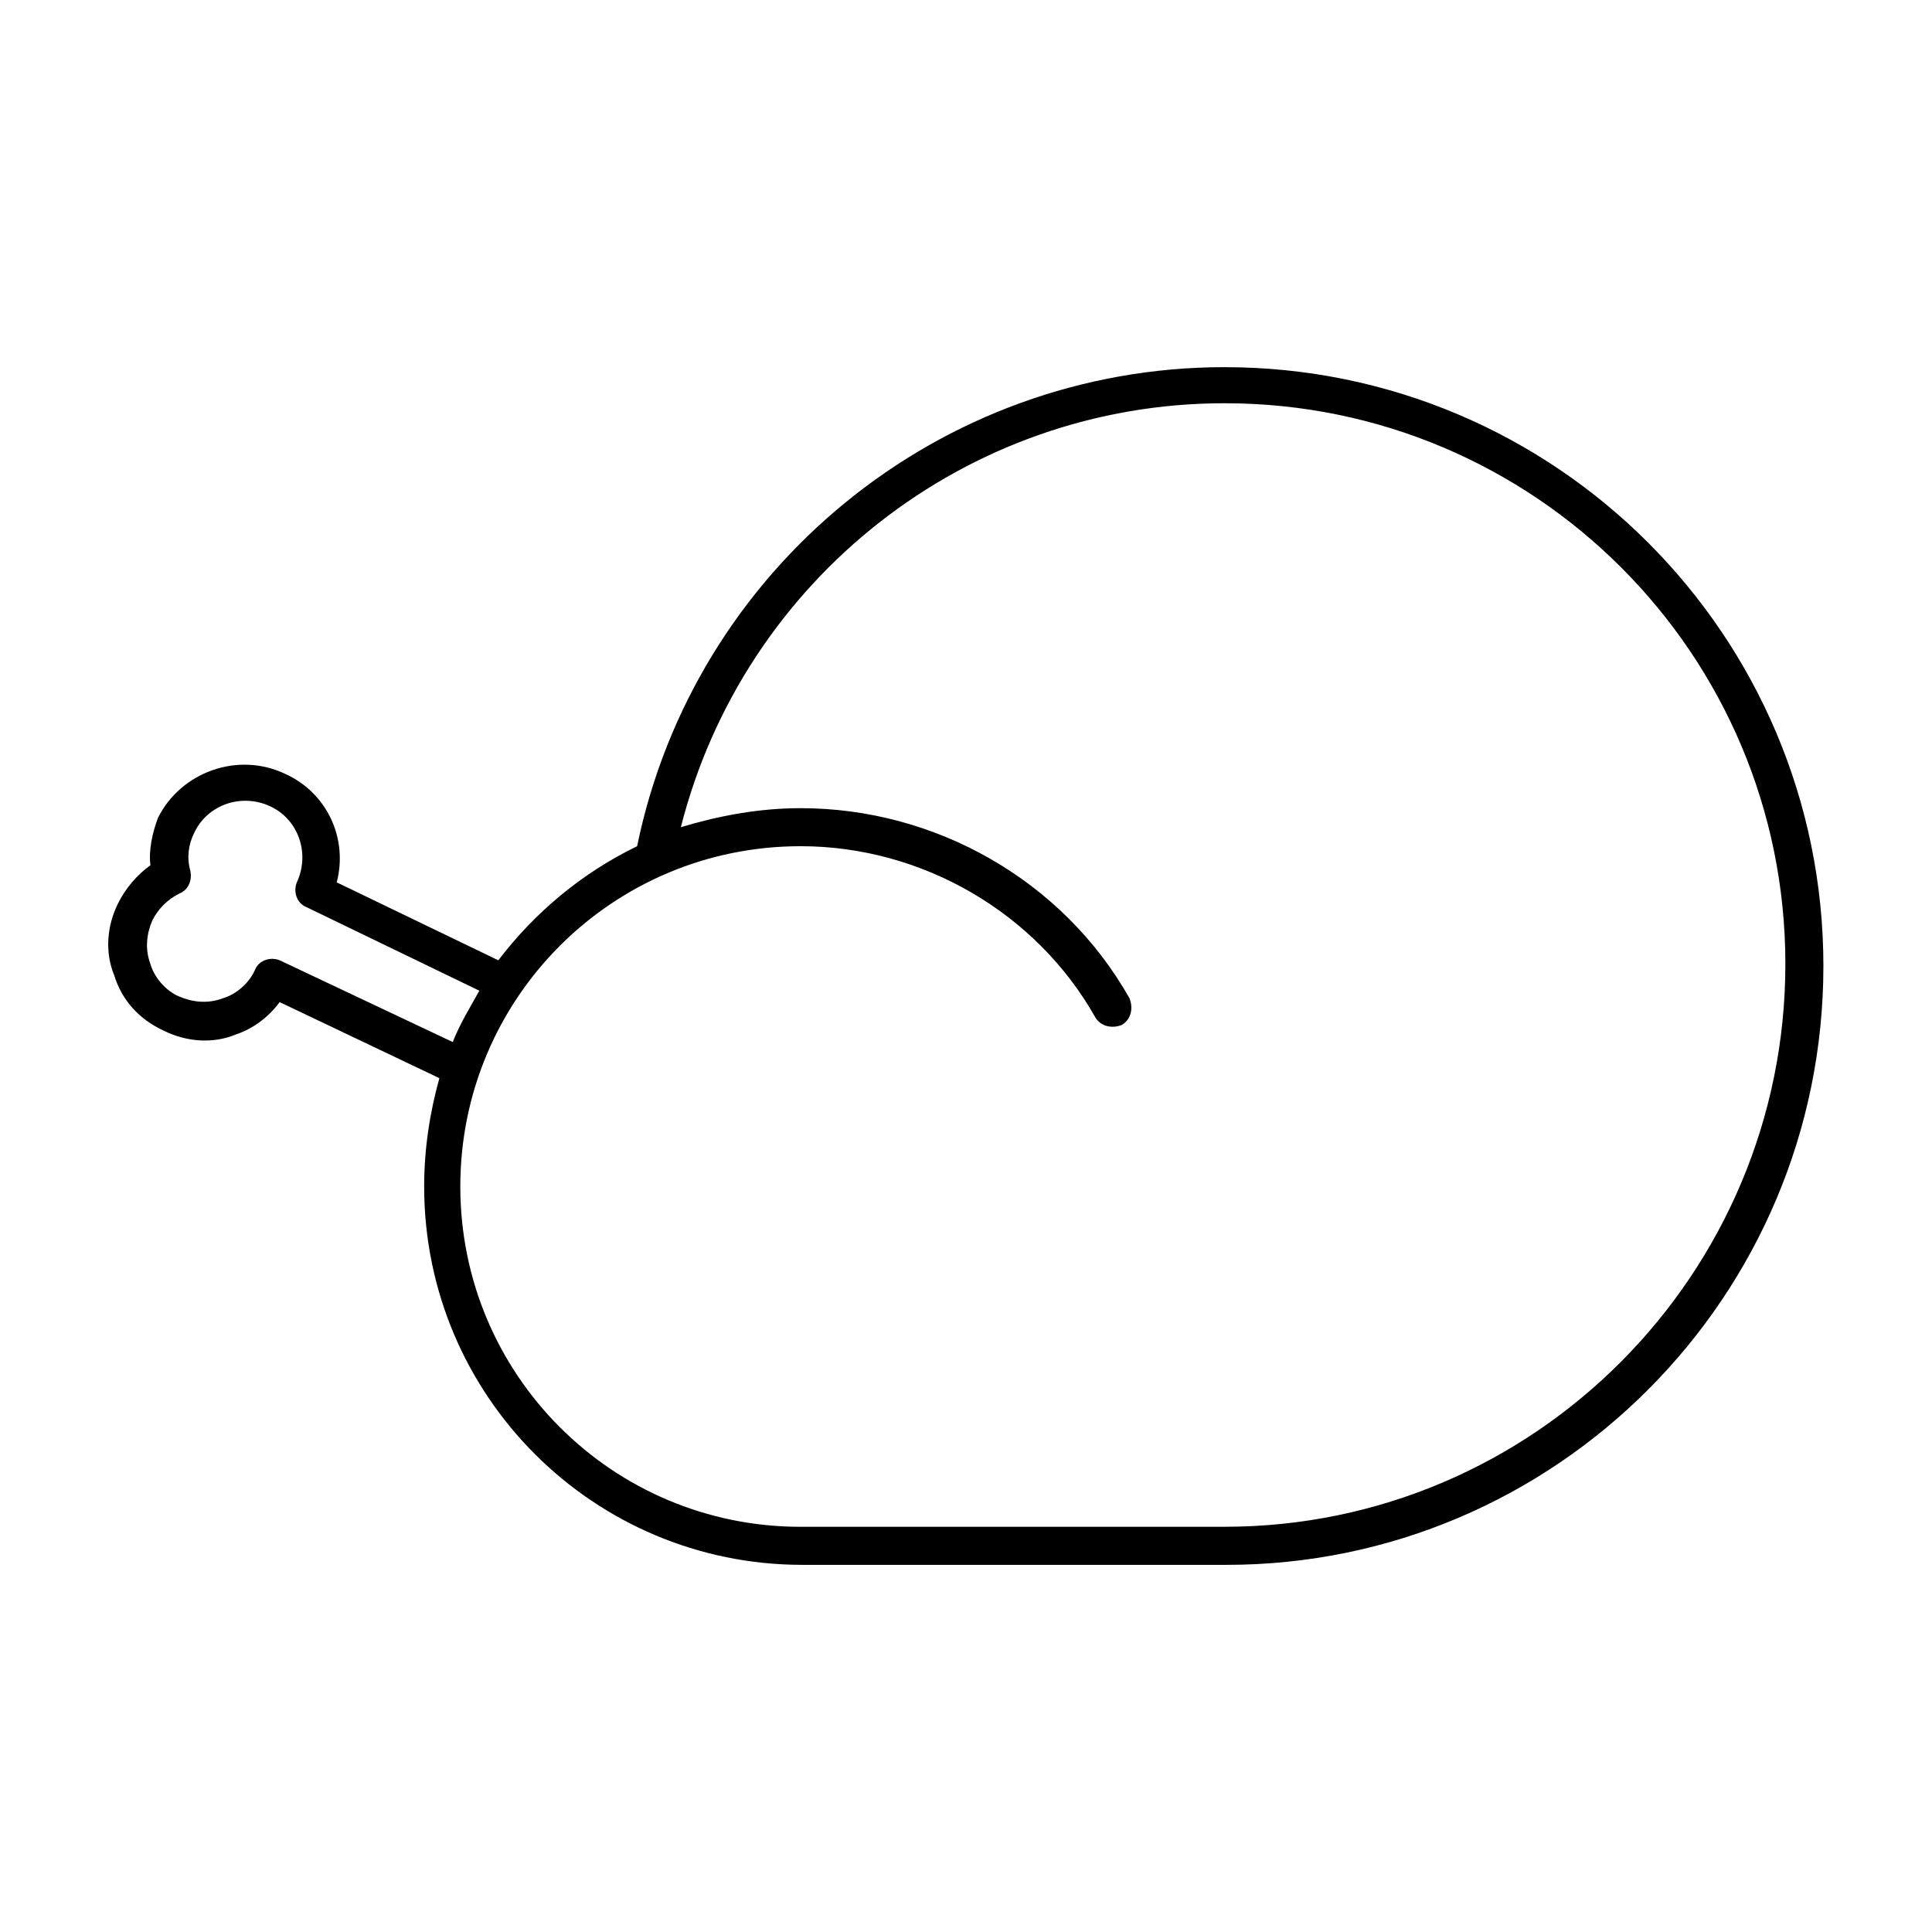
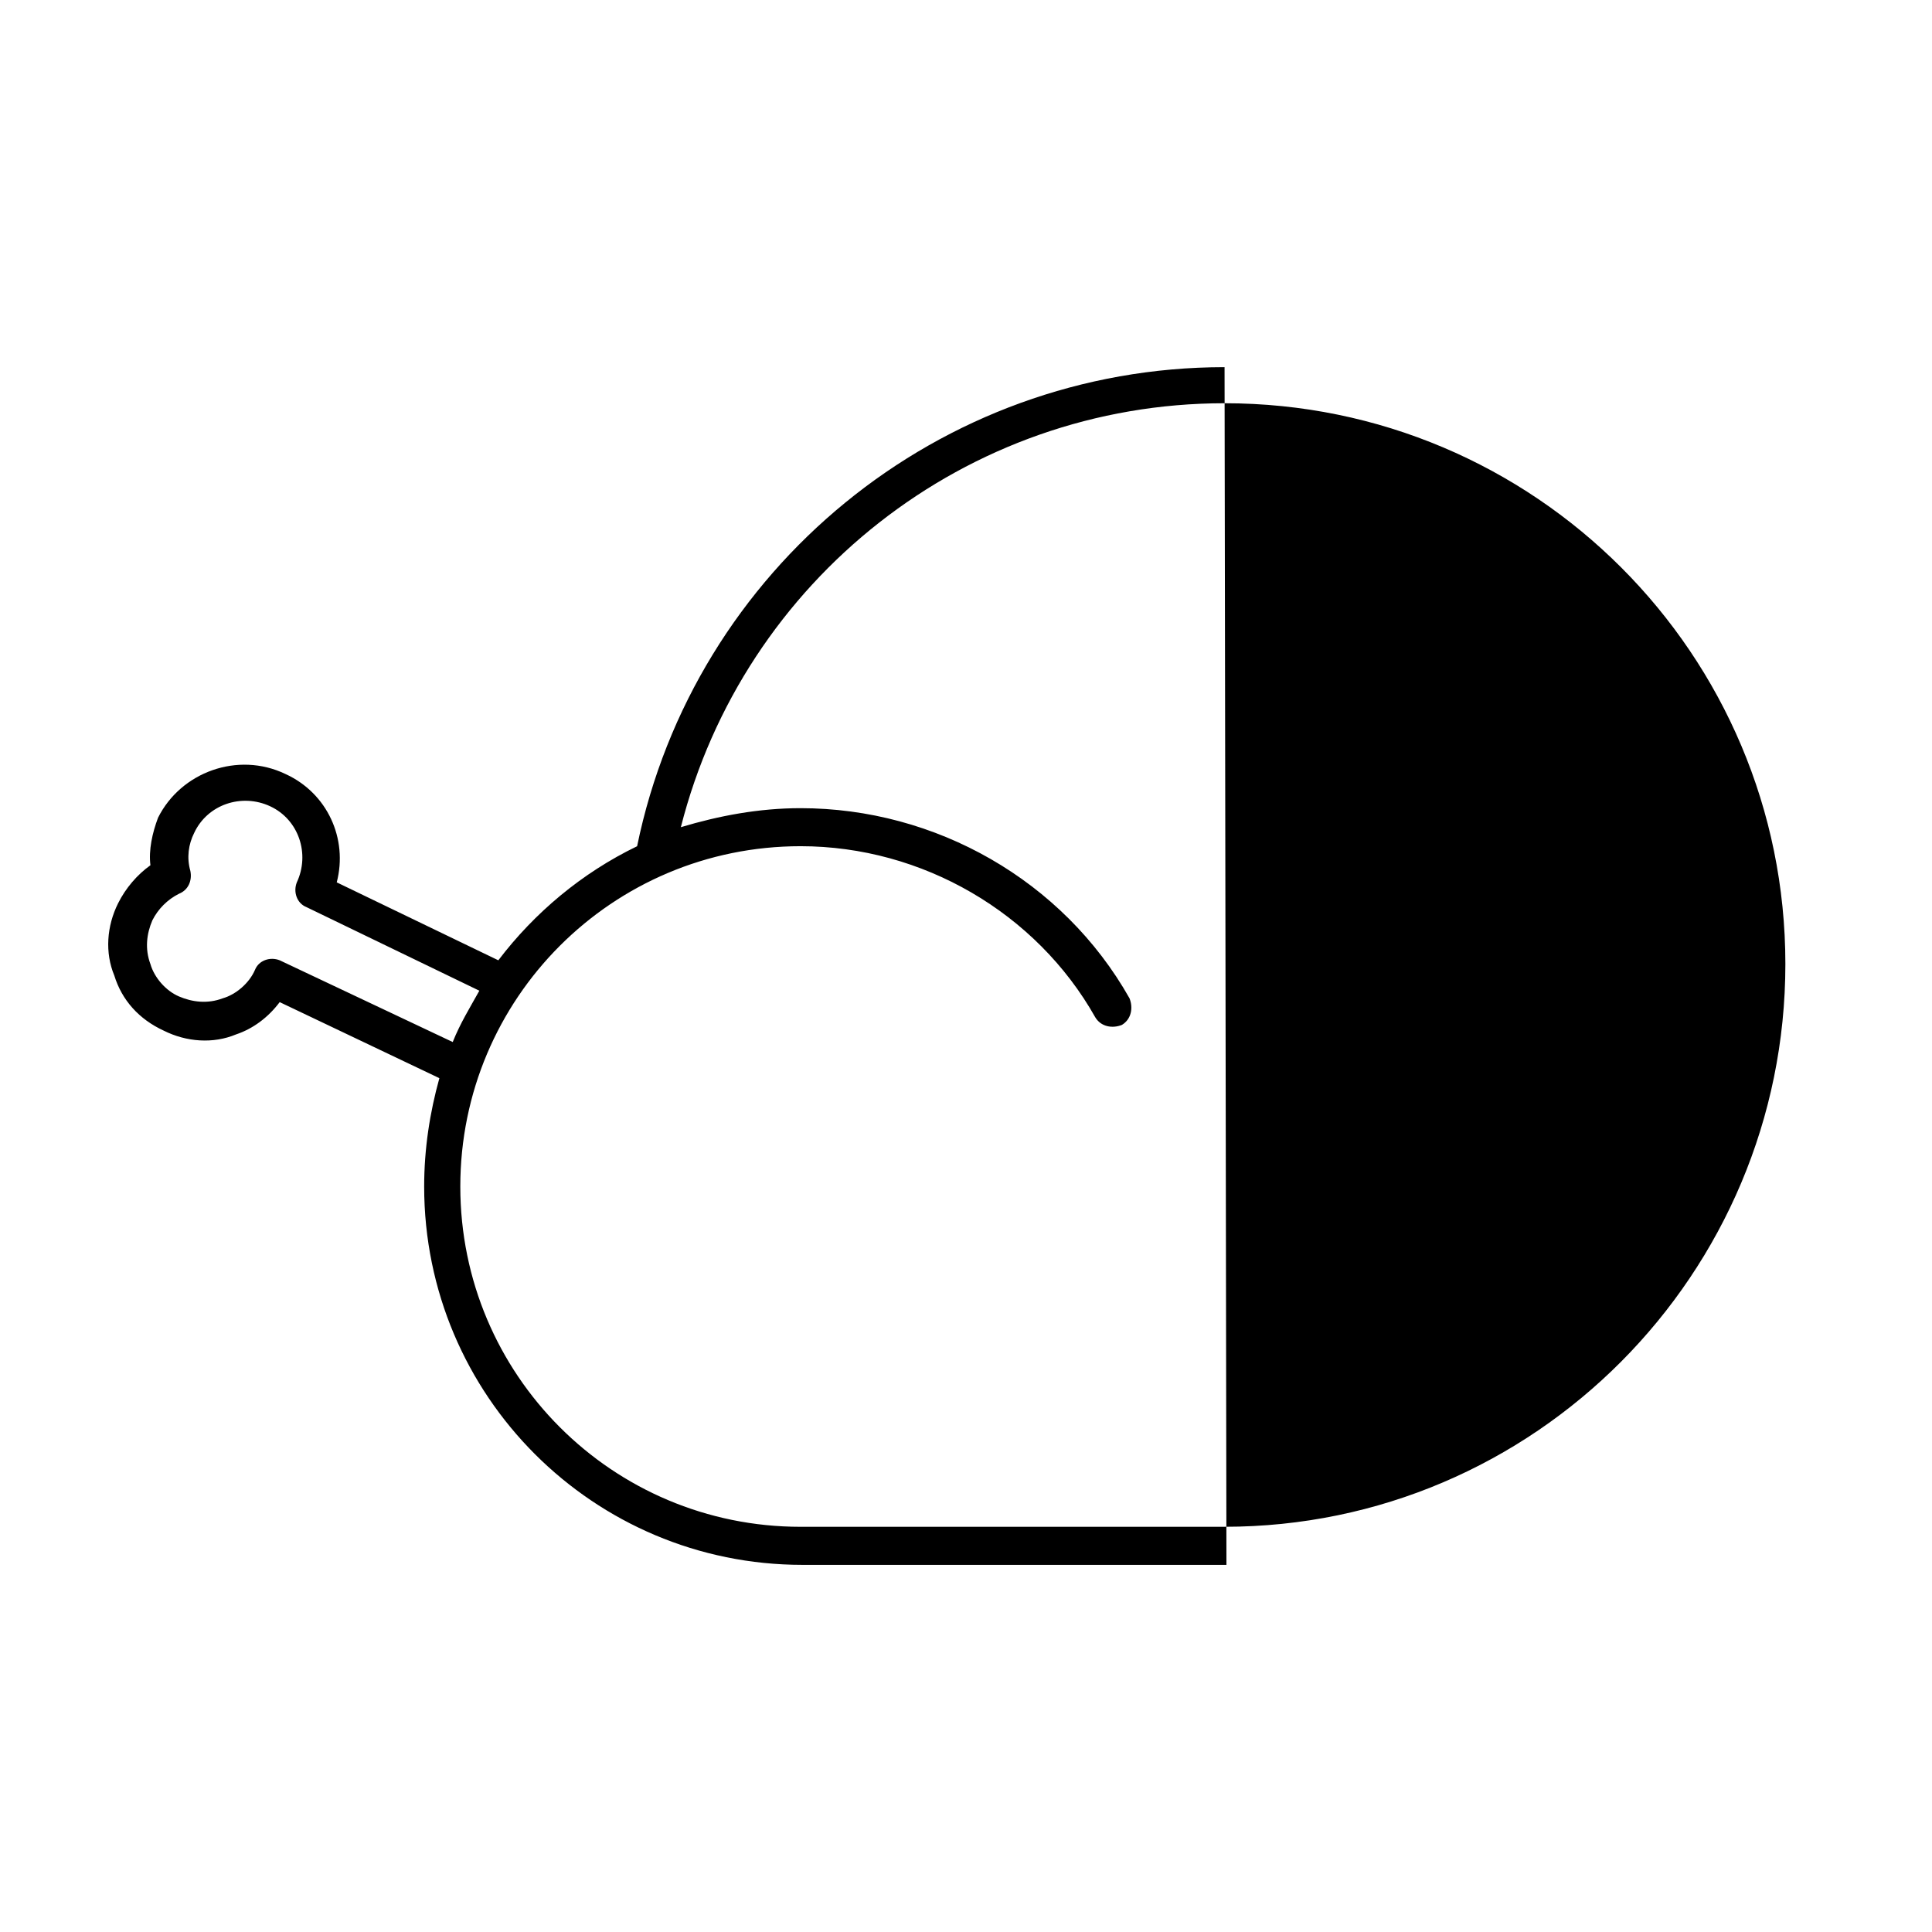
<svg xmlns="http://www.w3.org/2000/svg" fill="#000000" width="800px" height="800px" version="1.1" viewBox="144 144 512 512">
-   <path d="m468.52 241.3c-75.57 0-140.56 53.402-155.68 126.96-14.609 7.055-27.207 17.633-36.777 30.23l-42.824-20.656c3.023-11.586-2.519-23.68-13.602-28.719-12.594-6.047-27.711-0.504-33.754 11.586-1.516 4.031-2.523 8.566-2.019 12.598-3.527 2.519-6.551 6.047-8.566 10.078-3.023 6.047-3.527 13.098-1.008 19.145 2.016 6.551 6.551 11.586 13.098 14.609 6.047 3.023 13.098 3.527 19.145 1.008 4.535-1.512 8.566-4.535 11.586-8.566l42.32 20.152c-2.519 9.07-4.031 18.641-4.031 28.719 0 55.418 44.84 100.26 100.26 100.26h112.35c87.168 0 158.2-71.039 158.2-158.7 0-87.664-71.035-158.7-158.7-158.7zm-250.39 157.19c-2.519-1.008-5.543 0-6.551 2.519-1.512 3.527-5.039 6.551-8.566 7.559-4.031 1.512-8.062 1.008-11.586-0.504-3.527-1.512-6.551-5.039-7.559-8.566-1.512-4.031-1.008-8.062 0.504-11.586 1.512-3.027 4.031-5.547 7.055-7.055 2.519-1.008 3.527-3.527 3.023-6.047-1.008-3.527-0.504-7.055 1.008-10.078 3.527-7.559 12.594-10.578 20.152-7.055 7.559 3.527 10.578 12.594 7.055 20.152-1.008 2.519 0 5.543 2.519 6.551l45.848 22.168c-2.519 4.535-5.039 8.566-7.055 13.602zm250.39 150.13h-112.35c-49.879 0-90.184-40.305-90.184-90.184s40.305-90.184 90.184-90.184c32.242 0 62.473 17.633 78.09 45.344 1.512 2.519 4.535 3.023 7.055 2.016 2.519-1.512 3.023-4.535 2.016-7.055-17.633-31.234-51.387-50.383-87.16-50.383-11.082 0-21.664 2.016-31.738 5.039 16.625-65.496 75.57-112.35 144.09-112.35 82.121 0 148.62 66.504 148.62 148.62-0.004 82.125-66.508 149.13-148.63 149.13z" />
+   <path d="m468.52 241.3c-75.57 0-140.56 53.402-155.68 126.96-14.609 7.055-27.207 17.633-36.777 30.23l-42.824-20.656c3.023-11.586-2.519-23.68-13.602-28.719-12.594-6.047-27.711-0.504-33.754 11.586-1.516 4.031-2.523 8.566-2.019 12.598-3.527 2.519-6.551 6.047-8.566 10.078-3.023 6.047-3.527 13.098-1.008 19.145 2.016 6.551 6.551 11.586 13.098 14.609 6.047 3.023 13.098 3.527 19.145 1.008 4.535-1.512 8.566-4.535 11.586-8.566l42.32 20.152c-2.519 9.07-4.031 18.641-4.031 28.719 0 55.418 44.84 100.26 100.26 100.26h112.35zm-250.39 157.19c-2.519-1.008-5.543 0-6.551 2.519-1.512 3.527-5.039 6.551-8.566 7.559-4.031 1.512-8.062 1.008-11.586-0.504-3.527-1.512-6.551-5.039-7.559-8.566-1.512-4.031-1.008-8.062 0.504-11.586 1.512-3.027 4.031-5.547 7.055-7.055 2.519-1.008 3.527-3.527 3.023-6.047-1.008-3.527-0.504-7.055 1.008-10.078 3.527-7.559 12.594-10.578 20.152-7.055 7.559 3.527 10.578 12.594 7.055 20.152-1.008 2.519 0 5.543 2.519 6.551l45.848 22.168c-2.519 4.535-5.039 8.566-7.055 13.602zm250.39 150.13h-112.35c-49.879 0-90.184-40.305-90.184-90.184s40.305-90.184 90.184-90.184c32.242 0 62.473 17.633 78.09 45.344 1.512 2.519 4.535 3.023 7.055 2.016 2.519-1.512 3.023-4.535 2.016-7.055-17.633-31.234-51.387-50.383-87.16-50.383-11.082 0-21.664 2.016-31.738 5.039 16.625-65.496 75.57-112.35 144.09-112.35 82.121 0 148.62 66.504 148.62 148.62-0.004 82.125-66.508 149.13-148.63 149.13z" />
</svg>